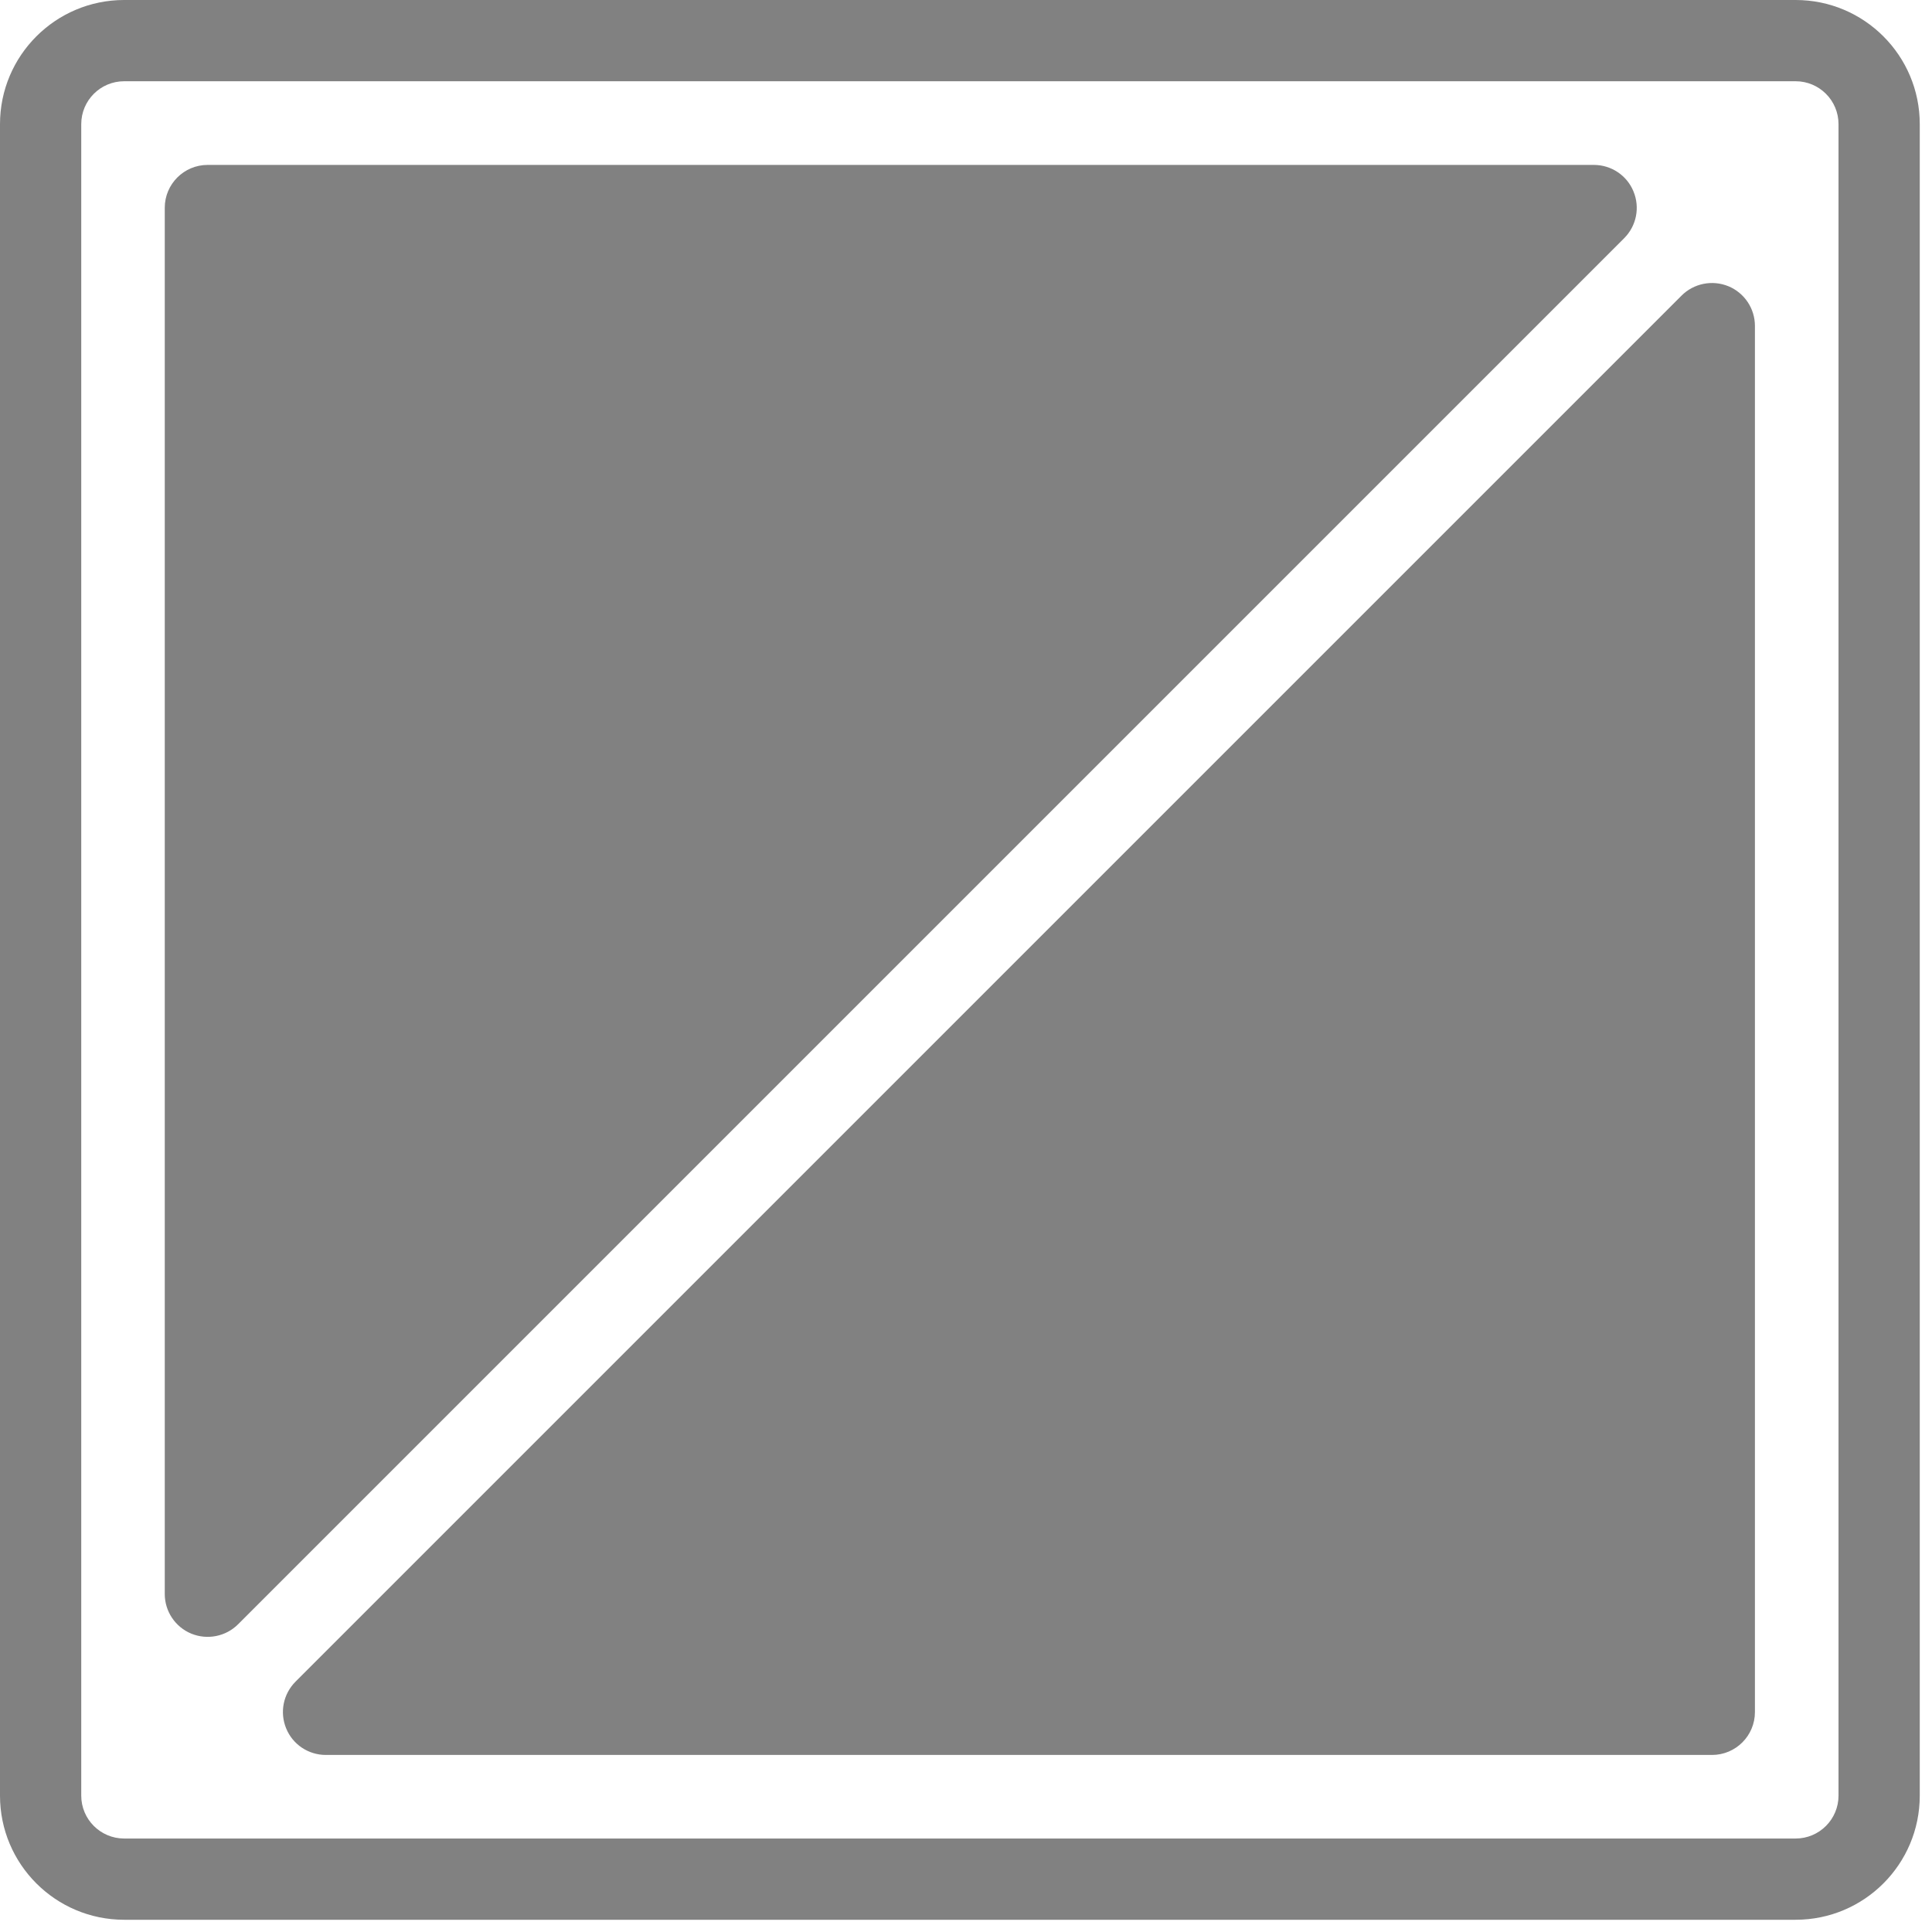
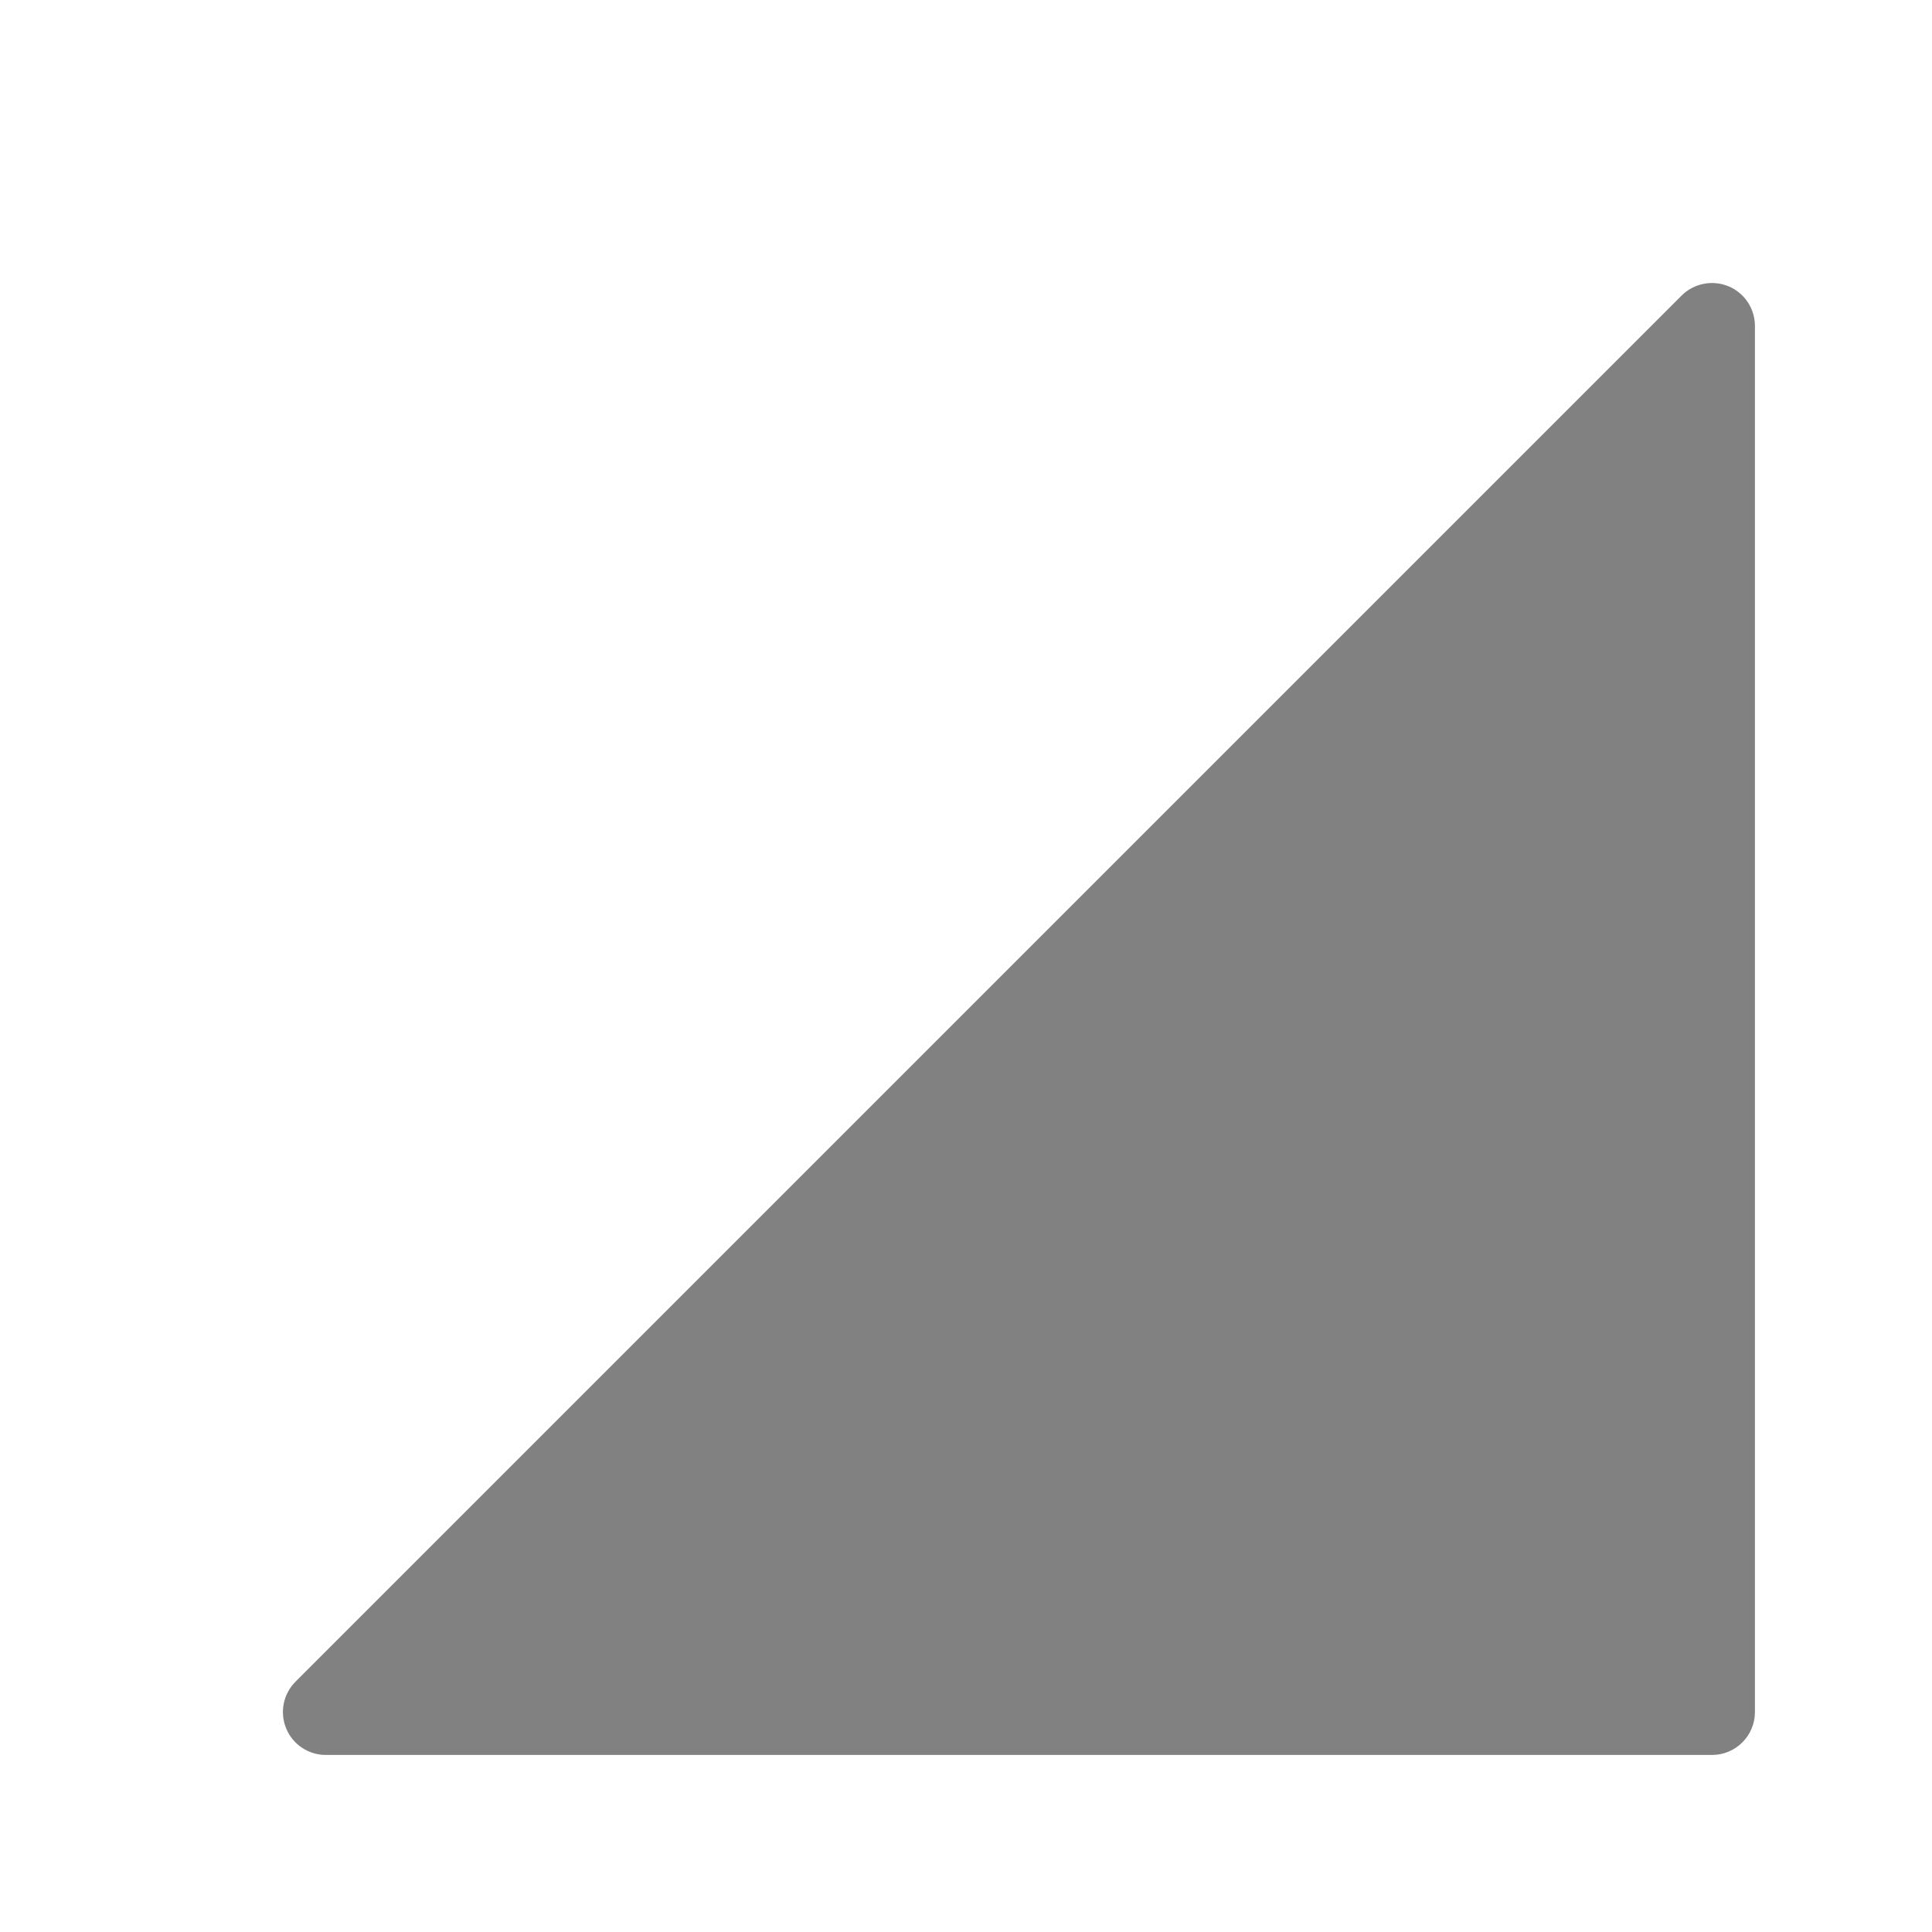
<svg xmlns="http://www.w3.org/2000/svg" width="75" height="75" viewBox="0 0 75 75" fill="none">
-   <path fill-rule="evenodd" clip-rule="evenodd" d="M69.706 0C72.368 0 74.525 2.158 74.525 4.82V69.706C74.525 72.368 72.368 74.525 69.706 74.525H4.82C2.158 74.525 0 72.368 0 69.706V4.82C0 2.158 2.158 0 4.82 0H69.706ZM69.706 3.154H4.82C3.898 3.154 3.154 3.901 3.154 4.82V69.706C3.154 70.627 3.901 71.371 4.82 71.371H69.706C70.627 71.371 71.371 70.624 71.371 69.706V4.82C71.371 3.898 70.624 3.154 69.706 3.154Z" fill="#818181" />
  <path fill-rule="evenodd" clip-rule="evenodd" d="M11.469 65.284L65.279 11.474C65.755 10.999 66.473 10.856 67.097 11.112C67.722 11.371 68.126 11.979 68.126 12.652V66.462C68.126 67.383 67.379 68.127 66.46 68.127H12.65C11.974 68.127 11.366 67.723 11.11 67.099C10.852 66.475 10.994 65.76 11.473 65.281L11.469 65.284Z" fill="#818181" />
-   <path fill-rule="evenodd" clip-rule="evenodd" d="M63.052 9.245L9.242 63.055C8.767 63.53 8.048 63.673 7.424 63.417C6.8 63.158 6.396 62.55 6.396 61.877V8.067C6.396 7.146 7.143 6.402 8.061 6.402H61.871C62.547 6.402 63.156 6.806 63.411 7.43C63.67 8.055 63.528 8.769 63.049 9.248L63.052 9.245Z" fill="#818181" />
</svg>